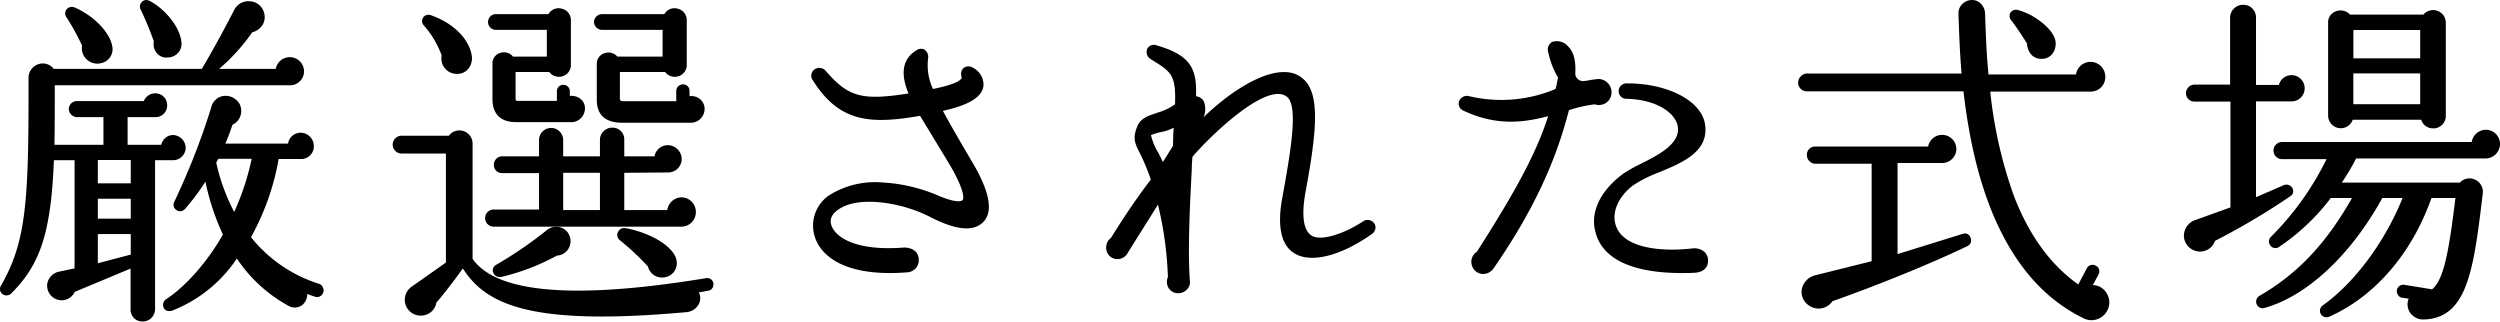
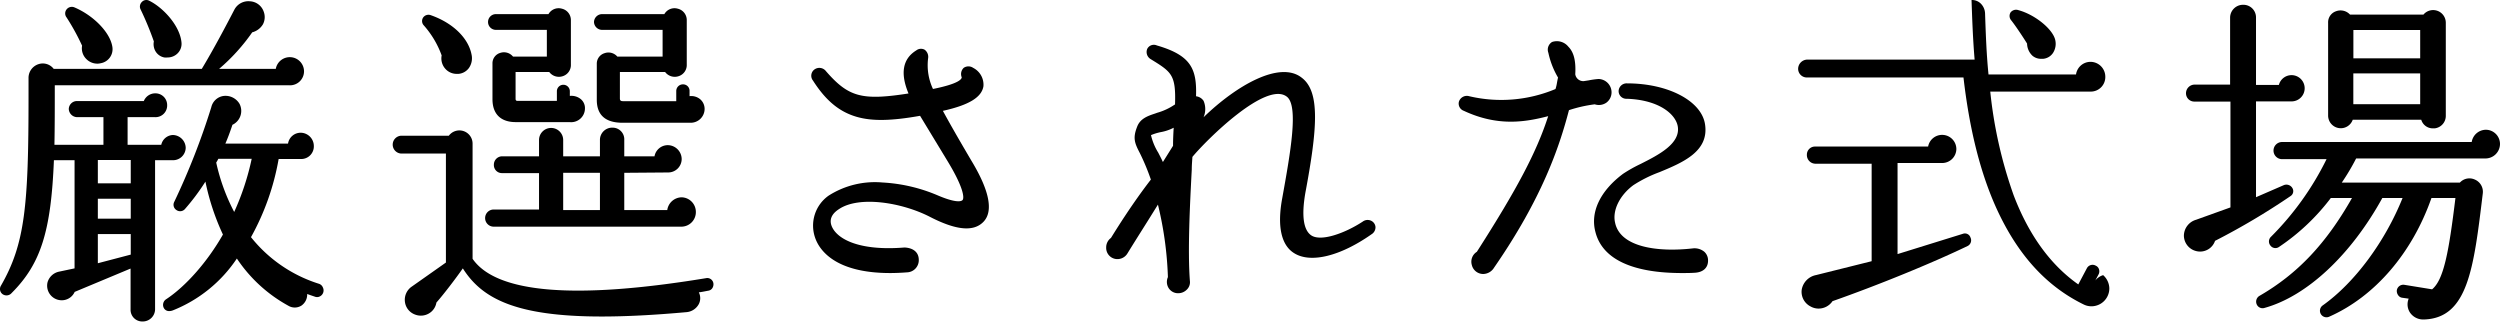
<svg xmlns="http://www.w3.org/2000/svg" viewBox="0 0 428.5 55.18">
  <g id="レイヤー_2" data-name="レイヤー 2">
    <g id="レイヤー_1-2" data-name="レイヤー 1">
      <path d="M54.7,48.65a24.16,24.16,0,0,1-11.68-8,42.67,42.67,0,0,0,4.74-13.4h3.72A2.16,2.16,0,0,0,53.79,25a2.28,2.28,0,0,0-2.25-2.25,2.19,2.19,0,0,0-2.17,1.86H38.63c.4-.92.79-1.95,1.21-3.22a2.63,2.63,0,0,0,1.21-3.6,2.79,2.79,0,0,0-2.68-1.35,2.51,2.51,0,0,0-2.15,1.92,121.6,121.6,0,0,1-6.35,16.23A1.07,1.07,0,0,0,30.24,36a1.09,1.09,0,0,0,1.43-.14,37.59,37.59,0,0,0,3.54-4.73,40.58,40.58,0,0,0,3,9.07c-2.62,4.62-6.35,8.87-9.75,11.1a1.15,1.15,0,0,0-.39,1.47,1,1,0,0,0,.94.55,1.78,1.78,0,0,0,.66-.14,23.75,23.75,0,0,0,10.93-8.87,25,25,0,0,0,8.8,8.08,2.14,2.14,0,0,0,2.25,0,2.29,2.29,0,0,0,1-2l.59.21.76.26a1,1,0,0,0,.83-.06,1.14,1.14,0,0,0,.51-1.53A1.08,1.08,0,0,0,54.7,48.65ZM37.06,27.87a2.53,2.53,0,0,1,.13-.22c.07-.13.16-.27.23-.43h5.72a44,44,0,0,1-3,9.11A33.72,33.72,0,0,1,37.06,27.87Z" />
      <path d="M14.83,10.15a2.64,2.64,0,0,0,1.83.76,2.32,2.32,0,0,0,.59-.07,2.45,2.45,0,0,0,2-2.87C18.84,5.52,16,2.63,12.72,1.25a1.14,1.14,0,0,0-1.32.38,1.1,1.1,0,0,0,0,1.34,38.89,38.89,0,0,1,2.67,4.86A2.58,2.58,0,0,0,14.83,10.15Z" />
      <path d="M31.83,25.33a2.25,2.25,0,0,0-2.19-2.19,2.12,2.12,0,0,0-2,1.68H21.87V20.08h4.65A2,2,0,0,0,28.65,18a2,2,0,0,0-2-2,2.11,2.11,0,0,0-2,1.32H13.2a1.4,1.4,0,0,0-1.41,1.35,1.46,1.46,0,0,0,1.41,1.41h4.53v4.74H9.33c.06-3,.06-6.33.06-10.2H49.62a2.4,2.4,0,0,0,2.49-2.43,2.44,2.44,0,0,0-4.84-.39H37.56a32.89,32.89,0,0,0,5.67-6.26,3,3,0,0,0,1.84-1.38A2.64,2.64,0,0,0,45.2,2,2.63,2.63,0,0,0,42.81.22a2.7,2.7,0,0,0-2.62,1.4c-1.45,2.8-3.61,6.88-5.6,10.18H9.2A2.35,2.35,0,0,0,6.59,11a2.47,2.47,0,0,0-1.7,2.44v3.24c0,18.64-.62,25.14-4.72,32.27a1.09,1.09,0,0,0,.26,1.46A1.16,1.16,0,0,0,2,50.22c5-5,6.75-10.59,7.24-22.76h3.54V46l-2.7.57a2.59,2.59,0,0,0-1.94,1.85,2.5,2.5,0,0,0,2.92,3,2.42,2.42,0,0,0,1.74-1.39l9.58-4v7a2,2,0,0,0,2.07,2.07,2.11,2.11,0,0,0,2.13-2.07V27.46h3A2.17,2.17,0,0,0,31.83,25.33Zm-9.42,8.73v3.42H16.77V34.06Zm-5.64-2.64v-4h5.64v4Zm5.64,8.7v3.52l-5.64,1.48v-5Z" />
      <path d="M26.69,8.85a2.24,2.24,0,0,0,1.48,1,2.47,2.47,0,0,0,.54,0,2.42,2.42,0,0,0,1.63-.61,2.3,2.3,0,0,0,.77-1.94C30.86,4.44,28,1.32,25.57.12a1.05,1.05,0,0,0-1.26.22,1.1,1.1,0,0,0-.2,1.3A52.28,52.28,0,0,1,26.37,7.1,2.43,2.43,0,0,0,26.69,8.85Z" />
      <path d="M119.27,36.31a2.5,2.5,0,0,0-2.43-2.49A2.53,2.53,0,0,0,114.37,36H107V29.62l7.53-.06a2.31,2.31,0,0,0,2.31-2.31,2.41,2.41,0,0,0-2.37-2.37,2.32,2.32,0,0,0-2.29,1.92H107V24A2,2,0,0,0,105,21.88,2.1,2.1,0,0,0,102.83,24V26.8h-6.3V24a2.07,2.07,0,0,0-4.14,0v2.79H86.06a1.43,1.43,0,0,0-1.41,1.47,1.37,1.37,0,0,0,1.41,1.41h6.33v6.24H84.62a1.47,1.47,0,0,0,0,2.94h32.1A2.49,2.49,0,0,0,119.27,36.31Zm-16.44-6.69V36h-6.3V29.62Z" />
      <path d="M121,47.68c-22.46,3.7-35.92,2.58-40-3.32V24.61a2.26,2.26,0,0,0-4.07-1.35H68.84a1.53,1.53,0,0,0,0,3.06h7.59V45l-5.82,4.1A2.74,2.74,0,0,0,69.4,51.7a2.66,2.66,0,0,0,1.73,2.21,2.73,2.73,0,0,0,2.38-.18,2.65,2.65,0,0,0,1.29-1.87c1.3-1.48,3.28-4.08,4.53-5.86,3.17,5,8.75,8.25,23.81,8.25,4.1,0,8.9-.24,14.55-.75a2.65,2.65,0,0,0,2.09-1.39,2.21,2.21,0,0,0,0-2c.54-.07,1.07-.18,1.59-.28a1,1,0,0,0,.71-.42,1.22,1.22,0,0,0,.2-.82A1.06,1.06,0,0,0,121,47.68Z" />
      <path d="M72.53,3a1.08,1.08,0,0,0,.1,1.34A16,16,0,0,1,75.7,9.5a2.67,2.67,0,0,0,.62,2.28,2.59,2.59,0,0,0,2,.88l.28,0h0a2.48,2.48,0,0,0,1.77-1,2.91,2.91,0,0,0,.46-2.28c-.54-2.86-3.22-5.46-7-6.78A1.12,1.12,0,0,0,72.53,3Z" />
-       <path d="M93.58,39.56a68.84,68.84,0,0,1-8.49,5.8,1.08,1.08,0,0,0-.56,1.36,1.15,1.15,0,0,0,1.09.75,1.43,1.43,0,0,0,.29,0,38.27,38.27,0,0,0,9.55-3.66,2.46,2.46,0,0,0,2.33-2.49,2.43,2.43,0,0,0-1.41-2.23A2.59,2.59,0,0,0,93.58,39.56Z" />
      <path d="M94.14,12.34a2.07,2.07,0,0,0,2.31.72,2,2,0,0,0,1.4-2V3.49a2,2,0,0,0-1.54-2,2,2,0,0,0-2.3.93H85a1.35,1.35,0,0,0,0,2.7h8.73V9.7H87.93a2,2,0,0,0-2.2-.63,1.85,1.85,0,0,0-1.32,1.8V17c0,2.54,1.41,3.93,4,3.93h9.24a2.36,2.36,0,0,0,2.61-2.31A2,2,0,0,0,99.56,17a2.53,2.53,0,0,0-1.89-.56v-.8a1.11,1.11,0,0,0-2.22,0v1.65H88.64s-.27,0-.27-.33V12.34Z" />
-       <path d="M107.2,39.1a1.17,1.17,0,0,0-1.29.7,1.12,1.12,0,0,0,.33,1.37,43,43,0,0,1,4.82,4.51,2.48,2.48,0,0,0,3,1.82,2.44,2.44,0,0,0,1.75-1.41,2.69,2.69,0,0,0-.21-2.41C114.47,41.68,111,39.8,107.2,39.1Z" />
      <path d="M120.77,18.67A2.18,2.18,0,0,0,120,17a2.4,2.4,0,0,0-1.81-.52v-.91a1.1,1.1,0,0,0-1.11-1.11,1.14,1.14,0,0,0-1.17,1.11v1.77h-9.15c-.36,0-.51-.13-.51-.45V12.34H114a2.07,2.07,0,0,0,2.31.72,2,2,0,0,0,1.4-2V3.49a2,2,0,0,0-1.54-2,2,2,0,0,0-2.3.93H103.22a1.4,1.4,0,0,0-1.41,1.35,1.4,1.4,0,0,0,1.41,1.35h10.35V9.7h-7.76a2,2,0,0,0-2.2-.58,1.87,1.87,0,0,0-1.32,1.81v6.18c0,2.61,1.48,3.93,4.41,3.93h11.64A2.38,2.38,0,0,0,120.77,18.67Z" />
      <path d="M161.61,19c4.5-1,6.64-2.33,6.95-4.21a3.24,3.24,0,0,0-1.76-3.16,1.43,1.43,0,0,0-1.62,0,1.46,1.46,0,0,0-.34,1.62c0,.33-.58,1.13-4.93,2a9.58,9.58,0,0,1-.83-5.27,1.51,1.51,0,0,0-.6-1.46,1.31,1.31,0,0,0-1.43.12c-2.33,1.43-2.78,3.92-1.33,7.38-8,1.25-10.28.62-14.14-3.81a1.43,1.43,0,0,0-2-.29,1.33,1.33,0,0,0-.23,1.9c2.2,3.44,4.52,5.35,7.5,6.21,2.64.76,5.9.7,10.85-.18l4.75,7.83c2.73,4.5,2.86,6.28,2.52,6.62s-1.54.35-4.31-.84a27.89,27.89,0,0,0-9.39-2.18A14.74,14.74,0,0,0,142,33.55a6.29,6.29,0,0,0-2.27,7.25c.67,1.91,3.23,6,12.84,6q1.35,0,2.91-.12a2.08,2.08,0,0,0,2-2.13c0-1.27-.89-2.05-2.44-2.13-7.75.63-11.51-1.43-12.45-3.57-.5-1.14-.09-2.17,1.2-3,3.44-2.33,10.72-1.16,15.51,1.27,4.58,2.38,7.62,2.66,9.3.86s1-5.33-2.14-10.5C164.56,24.25,163,21.56,161.61,19Z" />
      <path d="M235,37.83a1.41,1.41,0,0,0-1.44.16c-3.05,2-7.18,3.48-8.83,2.34-1.33-.93-1.66-3.36-1-7.23,2.06-11,2.58-17.36-.6-19.77-3.77-3-11.27,1.36-16.84,6.77a3.57,3.57,0,0,0,0-2.82A1.8,1.8,0,0,0,205,16.5c.15-4.65-.81-7-6.71-8.71a1.27,1.27,0,0,0-1.66.6,1.42,1.42,0,0,0,.64,1.77c3.55,2.19,4.3,2.65,4.13,7.77l-.06,0a10.26,10.26,0,0,1-3,1.4l-.36.13c-1.27.42-2.57.87-3.09,2.3-.76,1.95-.4,2.79.49,4.5a38.79,38.79,0,0,1,1.88,4.52c-3.1,4-5.8,8.32-6.84,10a2,2,0,0,0-.82,1.66A1.92,1.92,0,0,0,191,44.34a2,2,0,0,0,2.26-.93c1.68-2.73,3.14-5,4.55-7.28l.66-1.06a60.26,60.26,0,0,1,1.71,12.43,2,2,0,0,0,.14,1.9,1.9,1.9,0,0,0,1.63.86,2.07,2.07,0,0,0,1.51-.66,1.73,1.73,0,0,0,.5-1.3c-.42-5.25,0-13.35.31-19.26,0-.76.07-1.48.11-2.15C206.77,24,217,13.82,220.56,16.57c2.06,1.57.62,9.61-.78,17.37-.9,4.82-.19,8.09,2.05,9.46,2.81,1.76,7.89.52,13.24-3.24a1.4,1.4,0,0,0,.69-1.25A1.31,1.31,0,0,0,235,37.83ZM201.17,21.89c-.06,1-.11,2.05-.11,3.1l-1.74,2.78c-.23-.51-.52-1.07-.8-1.61a9.87,9.87,0,0,1-1.24-3,8.76,8.76,0,0,1,1.7-.52A7.66,7.66,0,0,0,201.17,21.89Z" />
      <path d="M290.1,42.58c-5.85.66-12.41-.15-13.28-4.44-.47-2.09.79-4.65,3.12-6.39a22.53,22.53,0,0,1,4.51-2.25c4-1.66,8.52-3.55,7.79-8.21-.61-4-6.34-7-13.35-7a1.37,1.37,0,0,0-1.46,1.32,1.32,1.32,0,0,0,1.4,1.32c5.41.18,8.32,2.55,8.73,4.68.55,3-3.29,4.94-6.38,6.5a23.87,23.87,0,0,0-3,1.69c-3.9,2.92-5.63,6.54-4.73,9.94,1.16,4.64,6.27,7.06,14.84,7.06.7,0,1.42,0,2.17-.05h0c1.44-.07,2.3-.84,2.3-2.07a2,2,0,0,0-.62-1.51A2.63,2.63,0,0,0,290.1,42.58Z" />
      <path d="M275.34,17.59a2.2,2.2,0,0,0,.88-1.8A2.29,2.29,0,0,0,274,13.54a12.94,12.94,0,0,0-1.67.23l-.84.13A1.38,1.38,0,0,1,270,12.72c.13-2.28-.25-3.78-1.18-4.71a2.52,2.52,0,0,0-2.8-.81,1.53,1.53,0,0,0-.63,1.85,14.22,14.22,0,0,0,1.66,4.25c-.07.26-.12.54-.17.81a7.14,7.14,0,0,1-.27,1.15,24,24,0,0,1-14.79,1.23,1.43,1.43,0,0,0-1.75.9,1.31,1.31,0,0,0,.82,1.6c5.84,2.73,10.53,1.94,14.47.92-2,6.2-5.38,12.55-12.23,23.25a2,2,0,0,0-.86,2.26,2,2,0,0,0,2,1.54,2.22,2.22,0,0,0,1.81-1.08c8.21-11.87,11.18-20.64,12.84-27a23.56,23.56,0,0,1,4.42-1A2.24,2.24,0,0,0,275.34,17.59Z" />
      <path d="M348.36,9.55a2.25,2.25,0,0,0,1.5.53l.33,0a2.27,2.27,0,0,0,1.69-1,2.88,2.88,0,0,0,.36-2.34c-.52-1.86-3.51-4.25-6.28-5a1.2,1.2,0,0,0-1.34.38,1.14,1.14,0,0,0,.09,1.35c.8,1,2.16,3.07,2.73,4A2.93,2.93,0,0,0,348.36,9.55Z" />
      <path d="M336.45,40.07l-11.21,3.48V27.94h7.65a2.43,2.43,0,0,0,2.43-2.43,2.44,2.44,0,0,0-4.84-.39H311.11a1.38,1.38,0,0,0-1.41,1.41,1.48,1.48,0,0,0,1.41,1.53h9.69V44.77l-9.54,2.38a3.08,3.08,0,0,0-2.45,2.53,2.81,2.81,0,0,0,1.51,2.84,2.76,2.76,0,0,0,1.39.37,2.87,2.87,0,0,0,2.38-1.27c7.75-2.72,17.06-6.52,23.19-9.47a1.09,1.09,0,0,0,.46-1.44A1,1,0,0,0,336.45,40.07Z" />
-       <path d="M358.71,48.87l1-1.87a1.12,1.12,0,0,0,.06-.84,1,1,0,0,0-.55-.62,1.1,1.1,0,0,0-1.52.42l-1.48,2.79c-4.77-3.35-8.5-8.5-11.09-15.31a76.29,76.29,0,0,1-4-17.74h17.23a2.49,2.49,0,0,0,2.49-2.55,2.55,2.55,0,0,0-2.55-2.55,2.51,2.51,0,0,0-2.47,2.16h-15c-.35-3.49-.47-7-.59-10.47a2.5,2.5,0,0,0-.69-1.63A2.15,2.15,0,0,0,337.92,0a2.39,2.39,0,0,0-1.62.73,2.2,2.2,0,0,0-.62,1.65c.11,3.13.23,6.68.53,10.22H309.67a1.6,1.6,0,0,0-1.47,1.59,1.49,1.49,0,0,0,1.47,1.47h26.87c1,8.67,2.76,15.73,5.27,21.57,3.66,8.42,8.69,14.1,15.38,17.36a3,3,0,0,0,1.28.29,3.11,3.11,0,0,0,1.63-.47,3.07,3.07,0,0,0,1.44-2.6,3.12,3.12,0,0,0-1.06-2.27A2.68,2.68,0,0,0,358.71,48.87Z" />
+       <path d="M358.71,48.87l1-1.87a1.12,1.12,0,0,0,.06-.84,1,1,0,0,0-.55-.62,1.1,1.1,0,0,0-1.52.42l-1.48,2.79c-4.77-3.35-8.5-8.5-11.09-15.31a76.29,76.29,0,0,1-4-17.74h17.23a2.49,2.49,0,0,0,2.49-2.55,2.55,2.55,0,0,0-2.55-2.55,2.51,2.51,0,0,0-2.47,2.16h-15c-.35-3.49-.47-7-.59-10.47a2.5,2.5,0,0,0-.69-1.63A2.15,2.15,0,0,0,337.92,0c.11,3.13.23,6.68.53,10.22H309.67a1.6,1.6,0,0,0-1.47,1.59,1.49,1.49,0,0,0,1.47,1.47h26.87c1,8.67,2.76,15.73,5.27,21.57,3.66,8.42,8.69,14.1,15.38,17.36a3,3,0,0,0,1.28.29,3.11,3.11,0,0,0,1.63-.47,3.07,3.07,0,0,0,1.44-2.6,3.12,3.12,0,0,0-1.06-2.27A2.68,2.68,0,0,0,358.71,48.87Z" />
      <path d="M415.37,2.5H402.79a2.2,2.2,0,0,0-2.4-.57,2,2,0,0,0-1.35,2v15.9a2.17,2.17,0,0,0,4.22.69H415A2.06,2.06,0,0,0,417,22l.3,0a2.15,2.15,0,0,0,1.91-2.16V3.91a2.17,2.17,0,0,0-3.83-1.41Zm-12,7.5V5.14h11.45V10Zm11.45,2.58v5.28H403.36V12.58Z" />
      <path d="M392.94,32.28a1.19,1.19,0,0,0-1.49-.55l-4.77,2.07V17.38h6.09a2.25,2.25,0,1,0,0-4.5,2.24,2.24,0,0,0-2.17,1.68h-3.92V3A2.16,2.16,0,0,0,384.49.82,2.22,2.22,0,0,0,382.24,3V14.5h-6.09A1.49,1.49,0,0,0,374.68,16a1.42,1.42,0,0,0,1.47,1.41h6.15V35.55l-5.9,2.12a2.88,2.88,0,0,0-2.08,2.66,2.75,2.75,0,0,0,1.77,2.6,2.88,2.88,0,0,0,1,.19,2.71,2.71,0,0,0,2.57-1.84,120.24,120.24,0,0,0,12.92-7.66A1,1,0,0,0,392.94,32.28Z" />
      <path d="M426.06,22.24a2.49,2.49,0,0,0-2.41,2.1h-32.5a1.47,1.47,0,0,0,0,2.94h7.62a49.79,49.79,0,0,1-9.53,13.31,1.1,1.1,0,0,0-.07,1.52,1.06,1.06,0,0,0,1.46.21,36.8,36.8,0,0,0,8.87-8.38h3.63c-4.45,7.85-9.34,13-15.84,16.76a1.15,1.15,0,0,0-.5,1.44,1.09,1.09,0,0,0,1.34.64c7.23-2,14.78-9,20.2-18.84h3.47c-3,7.47-8.19,14.5-13.66,18.39a1.12,1.12,0,0,0,1.11,1.94c7.79-3.45,14.17-10.85,17.5-20.33h4.11c-1.13,9.27-2,14-4,15.65l-4.74-.77a1.13,1.13,0,0,0-1.3.91,1.21,1.21,0,0,0,.22.86,1,1,0,0,0,.74.45l1.07.15a2.56,2.56,0,0,0,.22,2.38,2.72,2.72,0,0,0,2.3,1.19h.1C423,54.52,424,46,425.55,33.15a2.27,2.27,0,0,0-1.38-2.38,2.21,2.21,0,0,0-2.55.53H401.38a38.24,38.24,0,0,0,2.46-4.14h22.1a2.5,2.5,0,0,0,2.56-2.49A2.44,2.44,0,0,0,426.06,22.24Z" />
    </g>
  </g>
</svg>